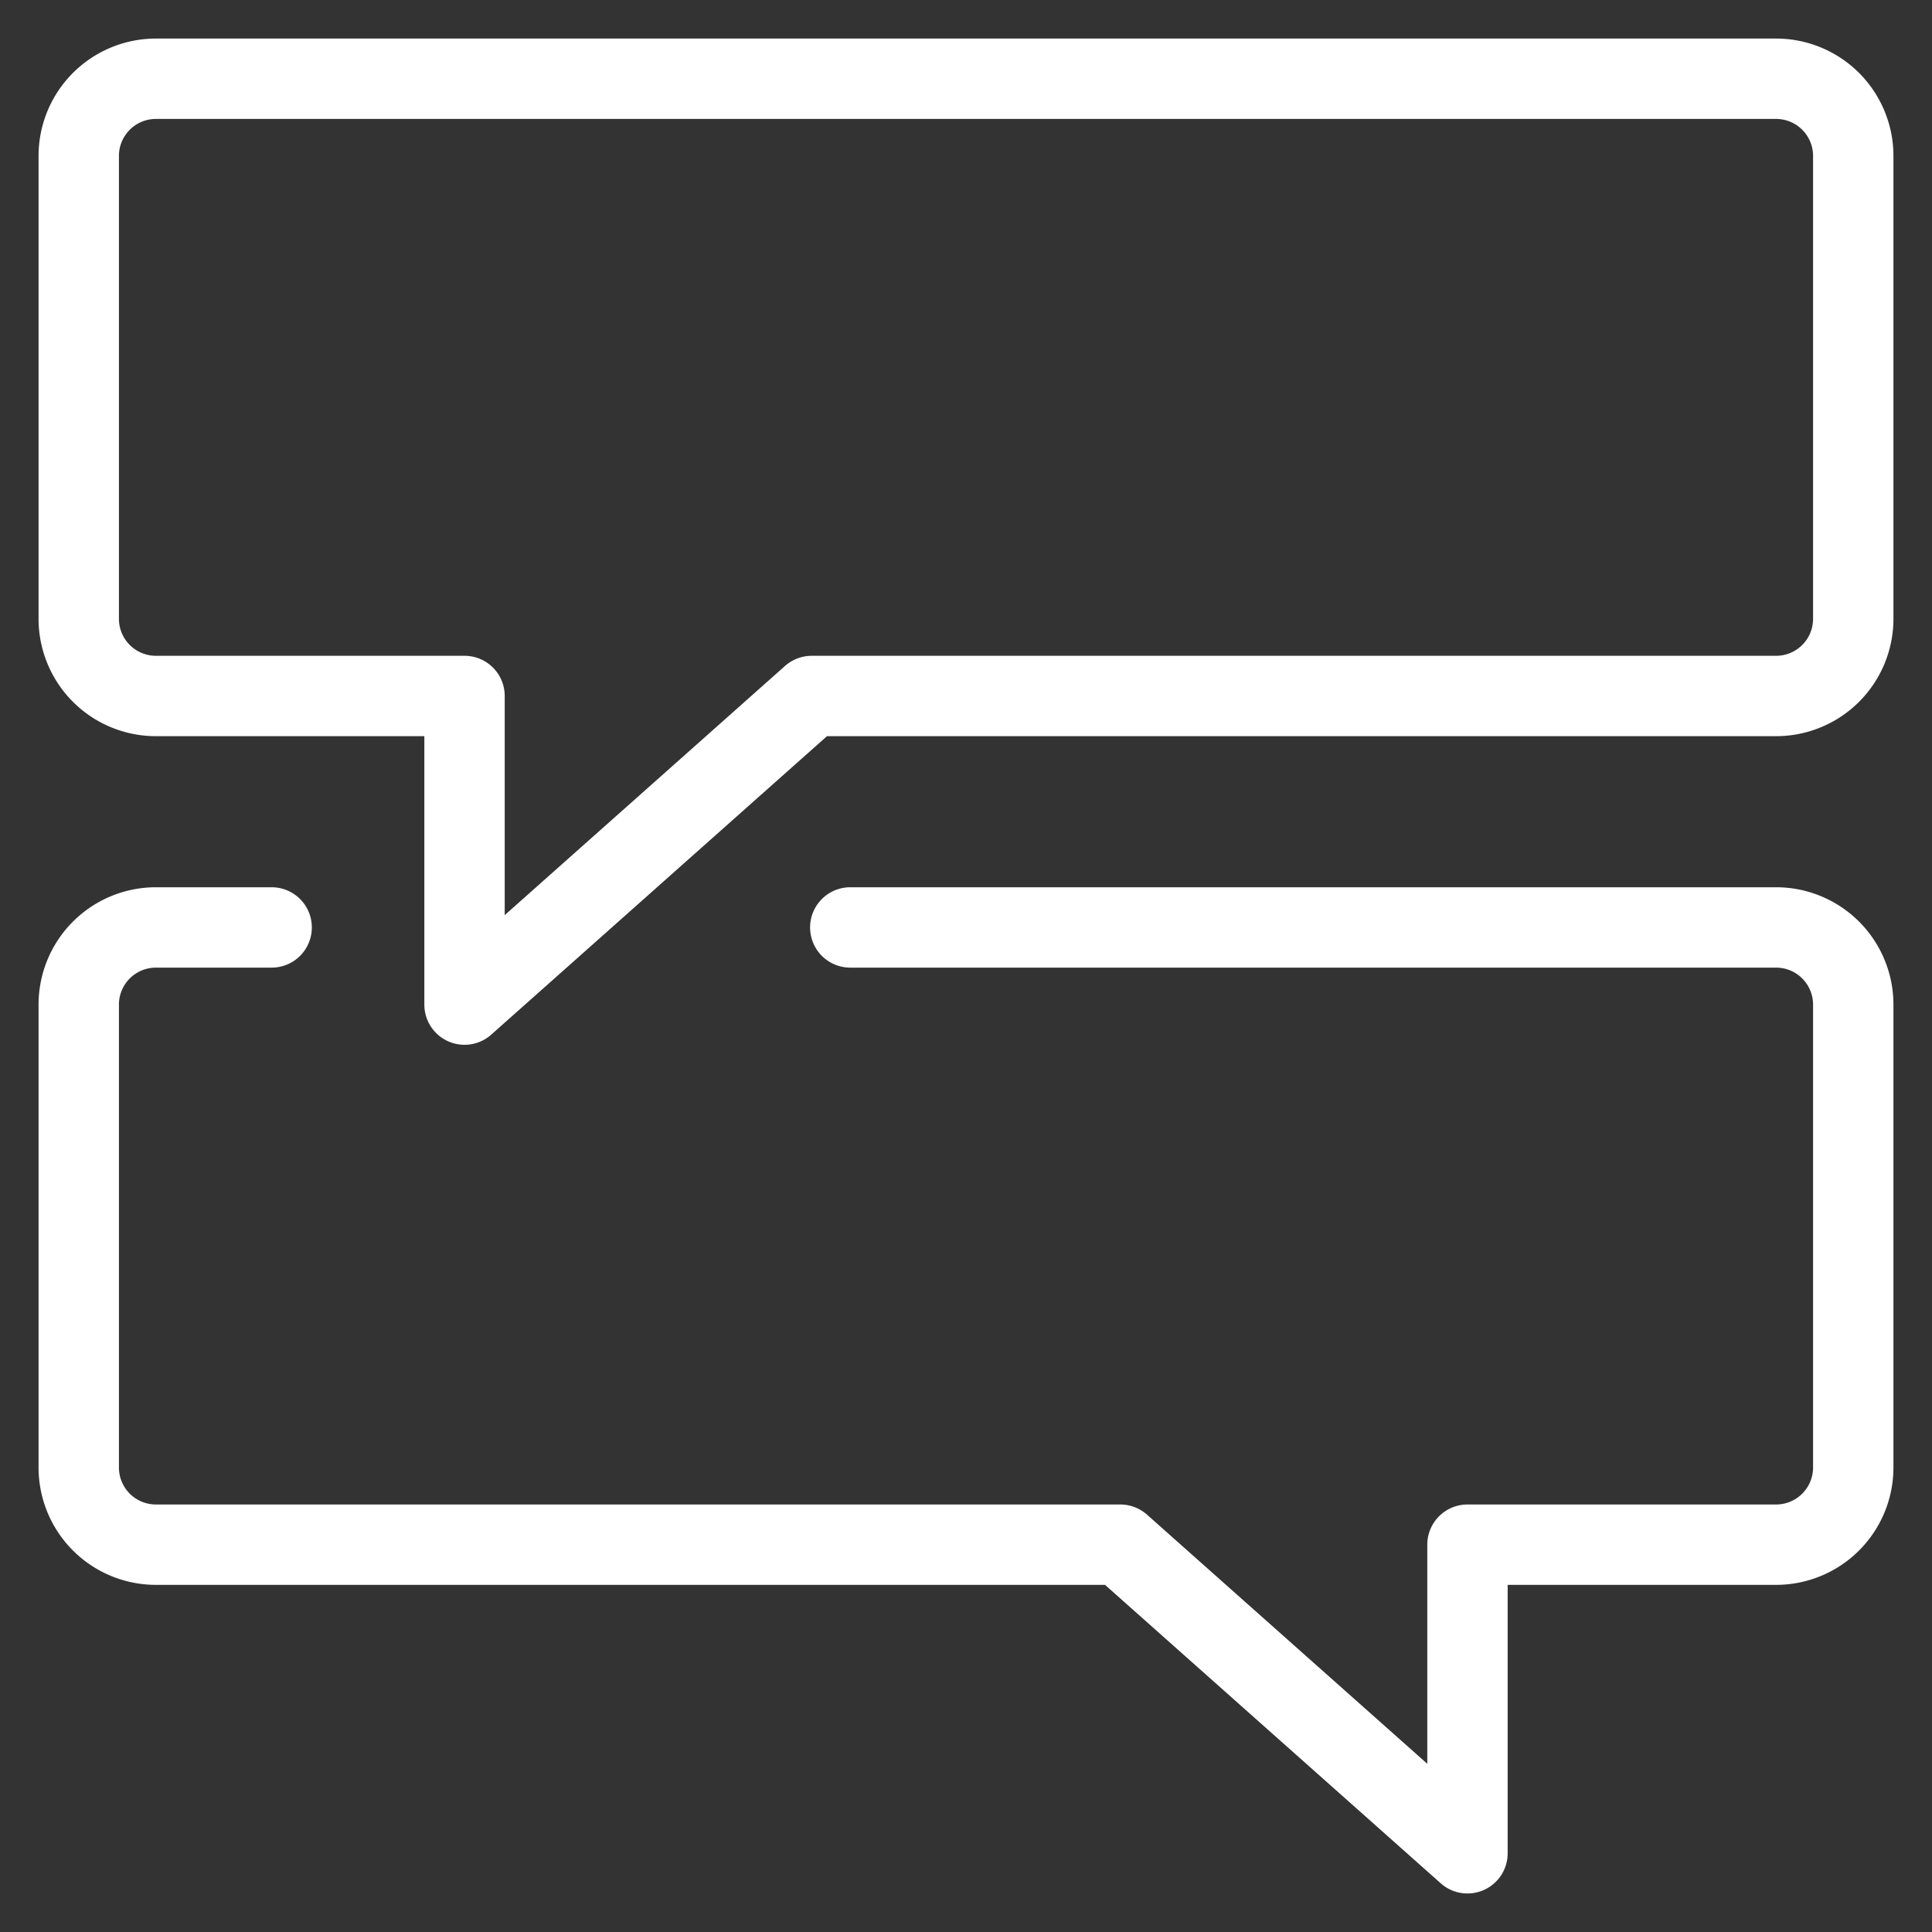
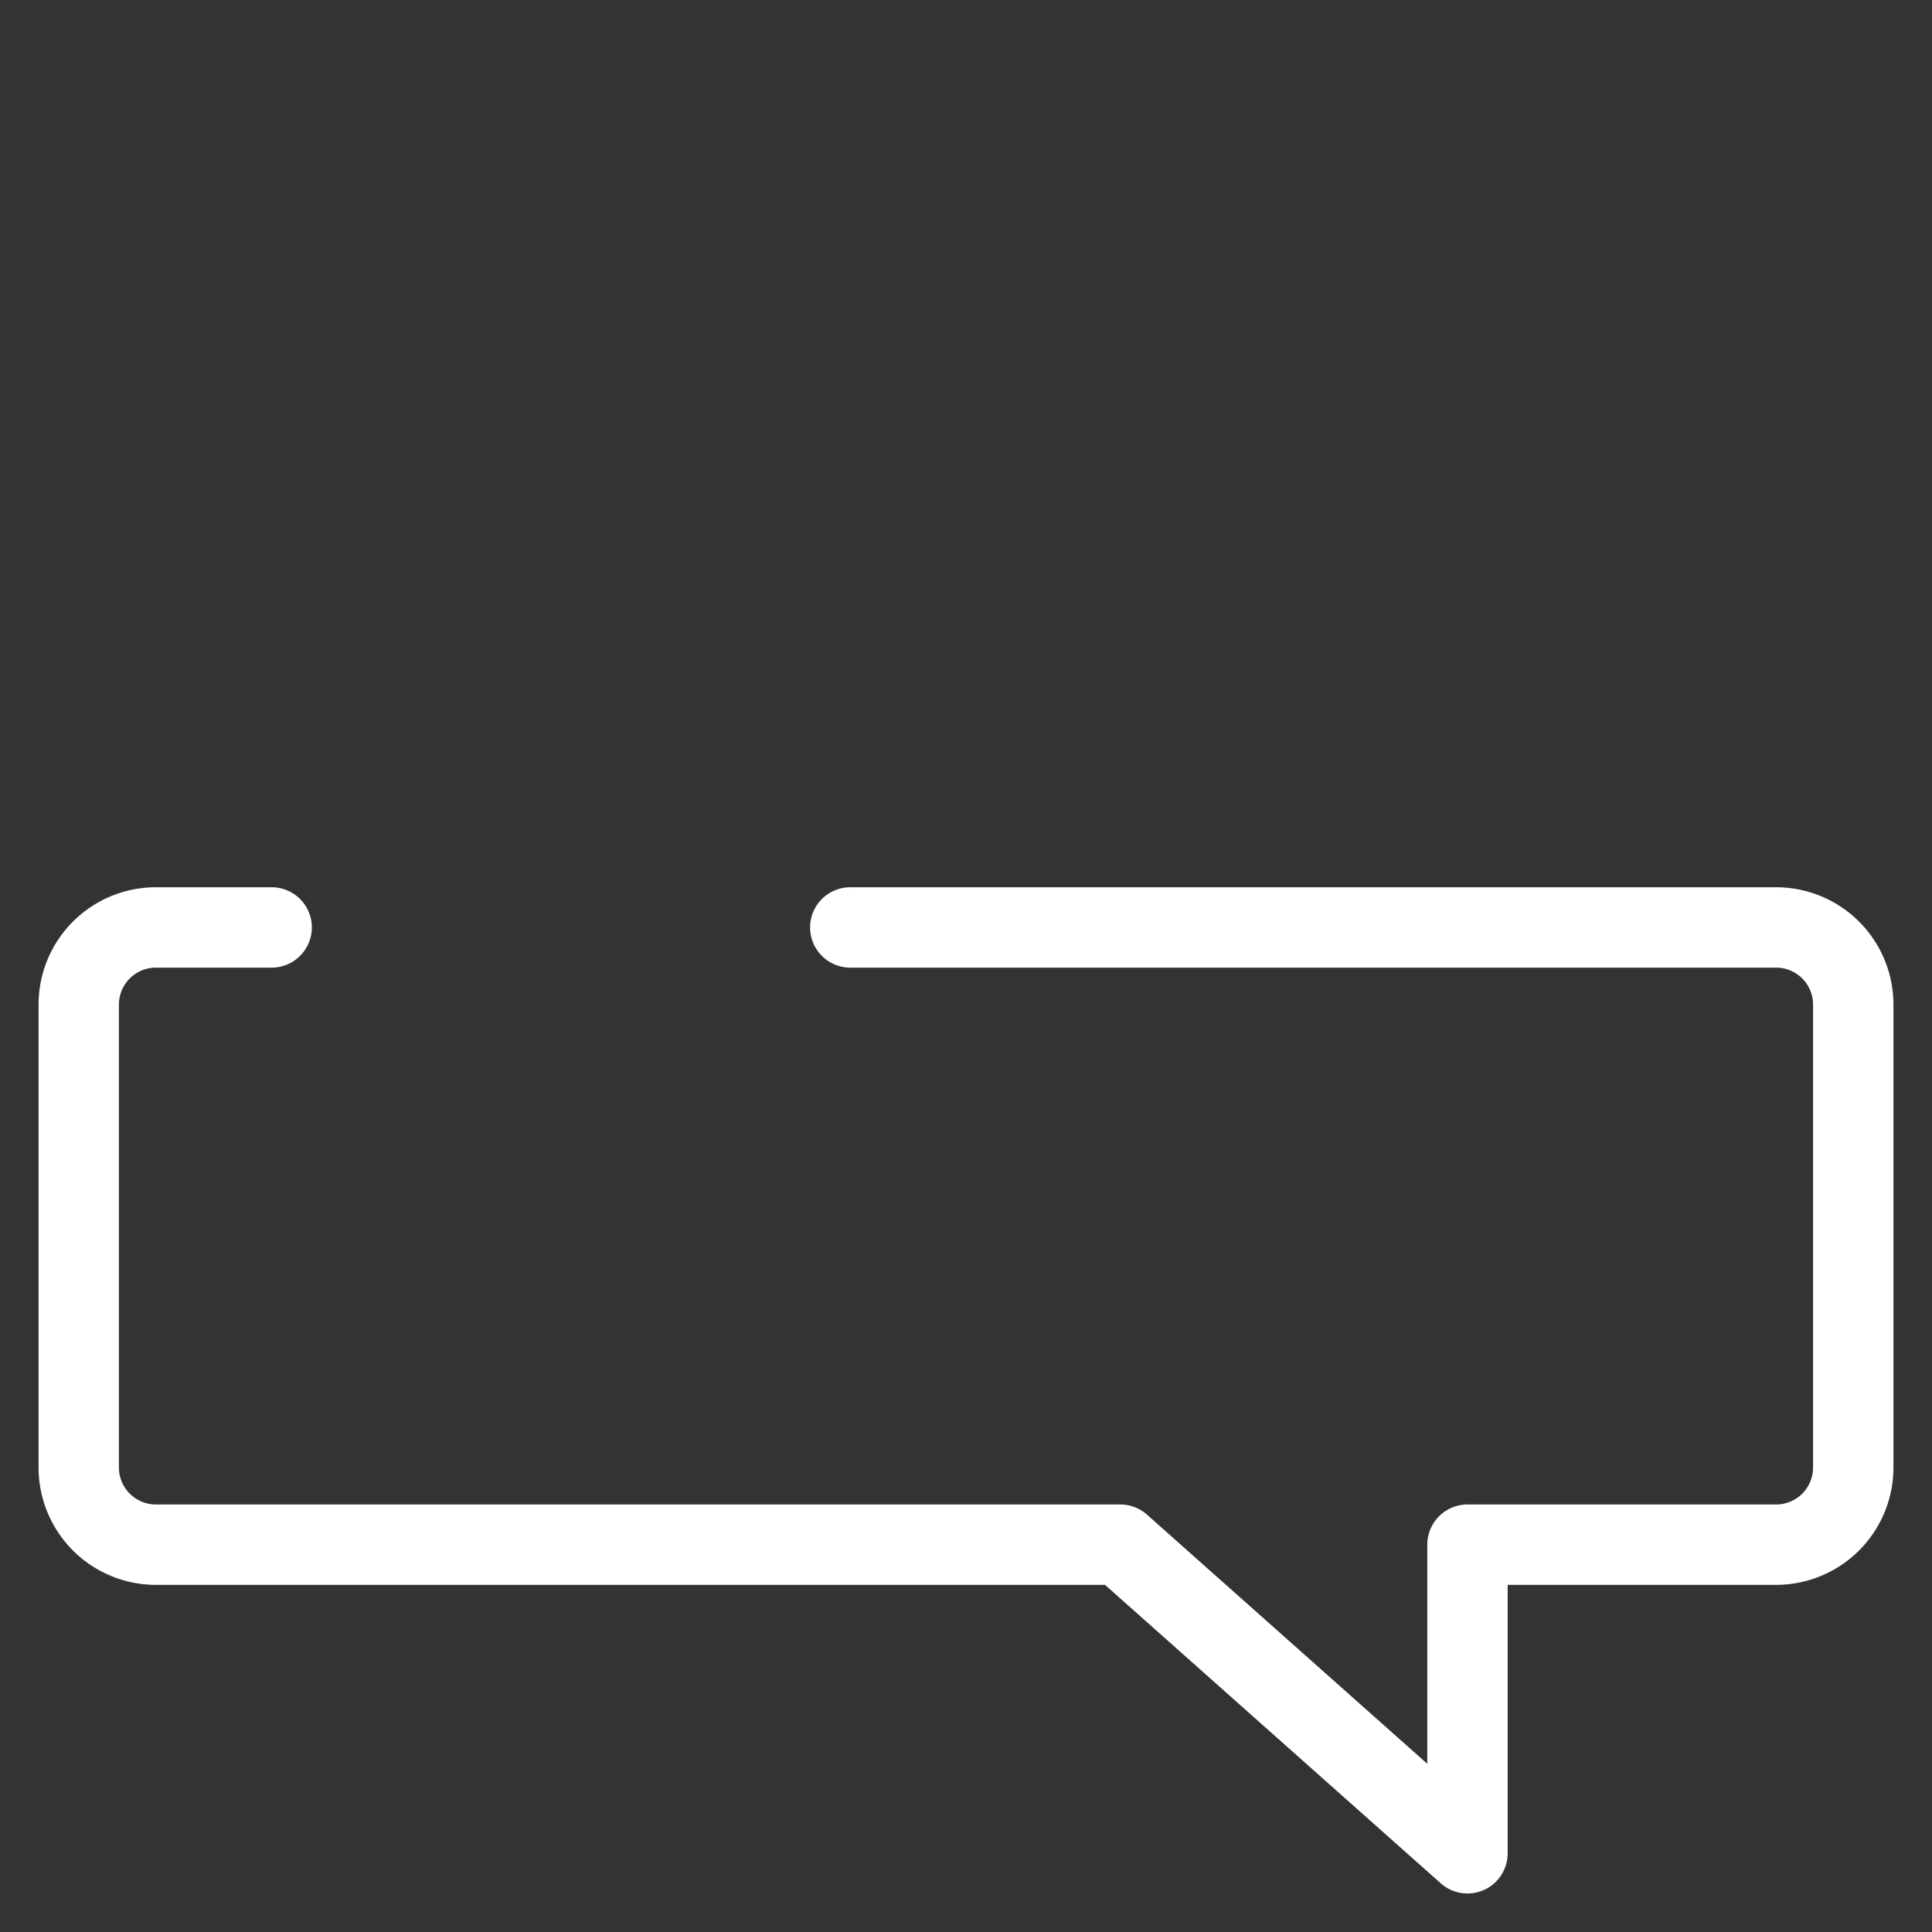
<svg xmlns="http://www.w3.org/2000/svg" viewBox="-1.04 -1.04 50 50" height="50" width="50">
  <rect x="-1.04" y="-1.04" width="50" height="50" fill="#333333" stroke="none" />
  <defs />
  <title>conversation-chat</title>
-   <path d="M46.922 14.975a1.997 1.997 0 0 1 -1.997 1.997H19.967l-8.985 7.987v-7.987h-7.987a1.997 1.997 0 0 1 -1.997 -1.997v-11.98a1.997 1.997 0 0 1 1.997 -1.997h41.93a1.997 1.997 0 0 1 1.997 1.997Z" fill="none" stroke="#ffffff" stroke-linecap="round" stroke-linejoin="round" stroke-width="2.08" />
  <path d="M5.99 22.962H2.995a1.997 1.997 0 0 0 -1.997 1.997v11.98a1.997 1.997 0 0 0 1.997 1.997H27.953l8.985 7.987v-7.987h7.987a1.997 1.997 0 0 0 1.997 -1.997v-11.98a1.997 1.997 0 0 0 -1.997 -1.997h-23.96" fill="none" stroke="#ffffff" stroke-linecap="round" stroke-linejoin="round" stroke-width="2.08" />
</svg>